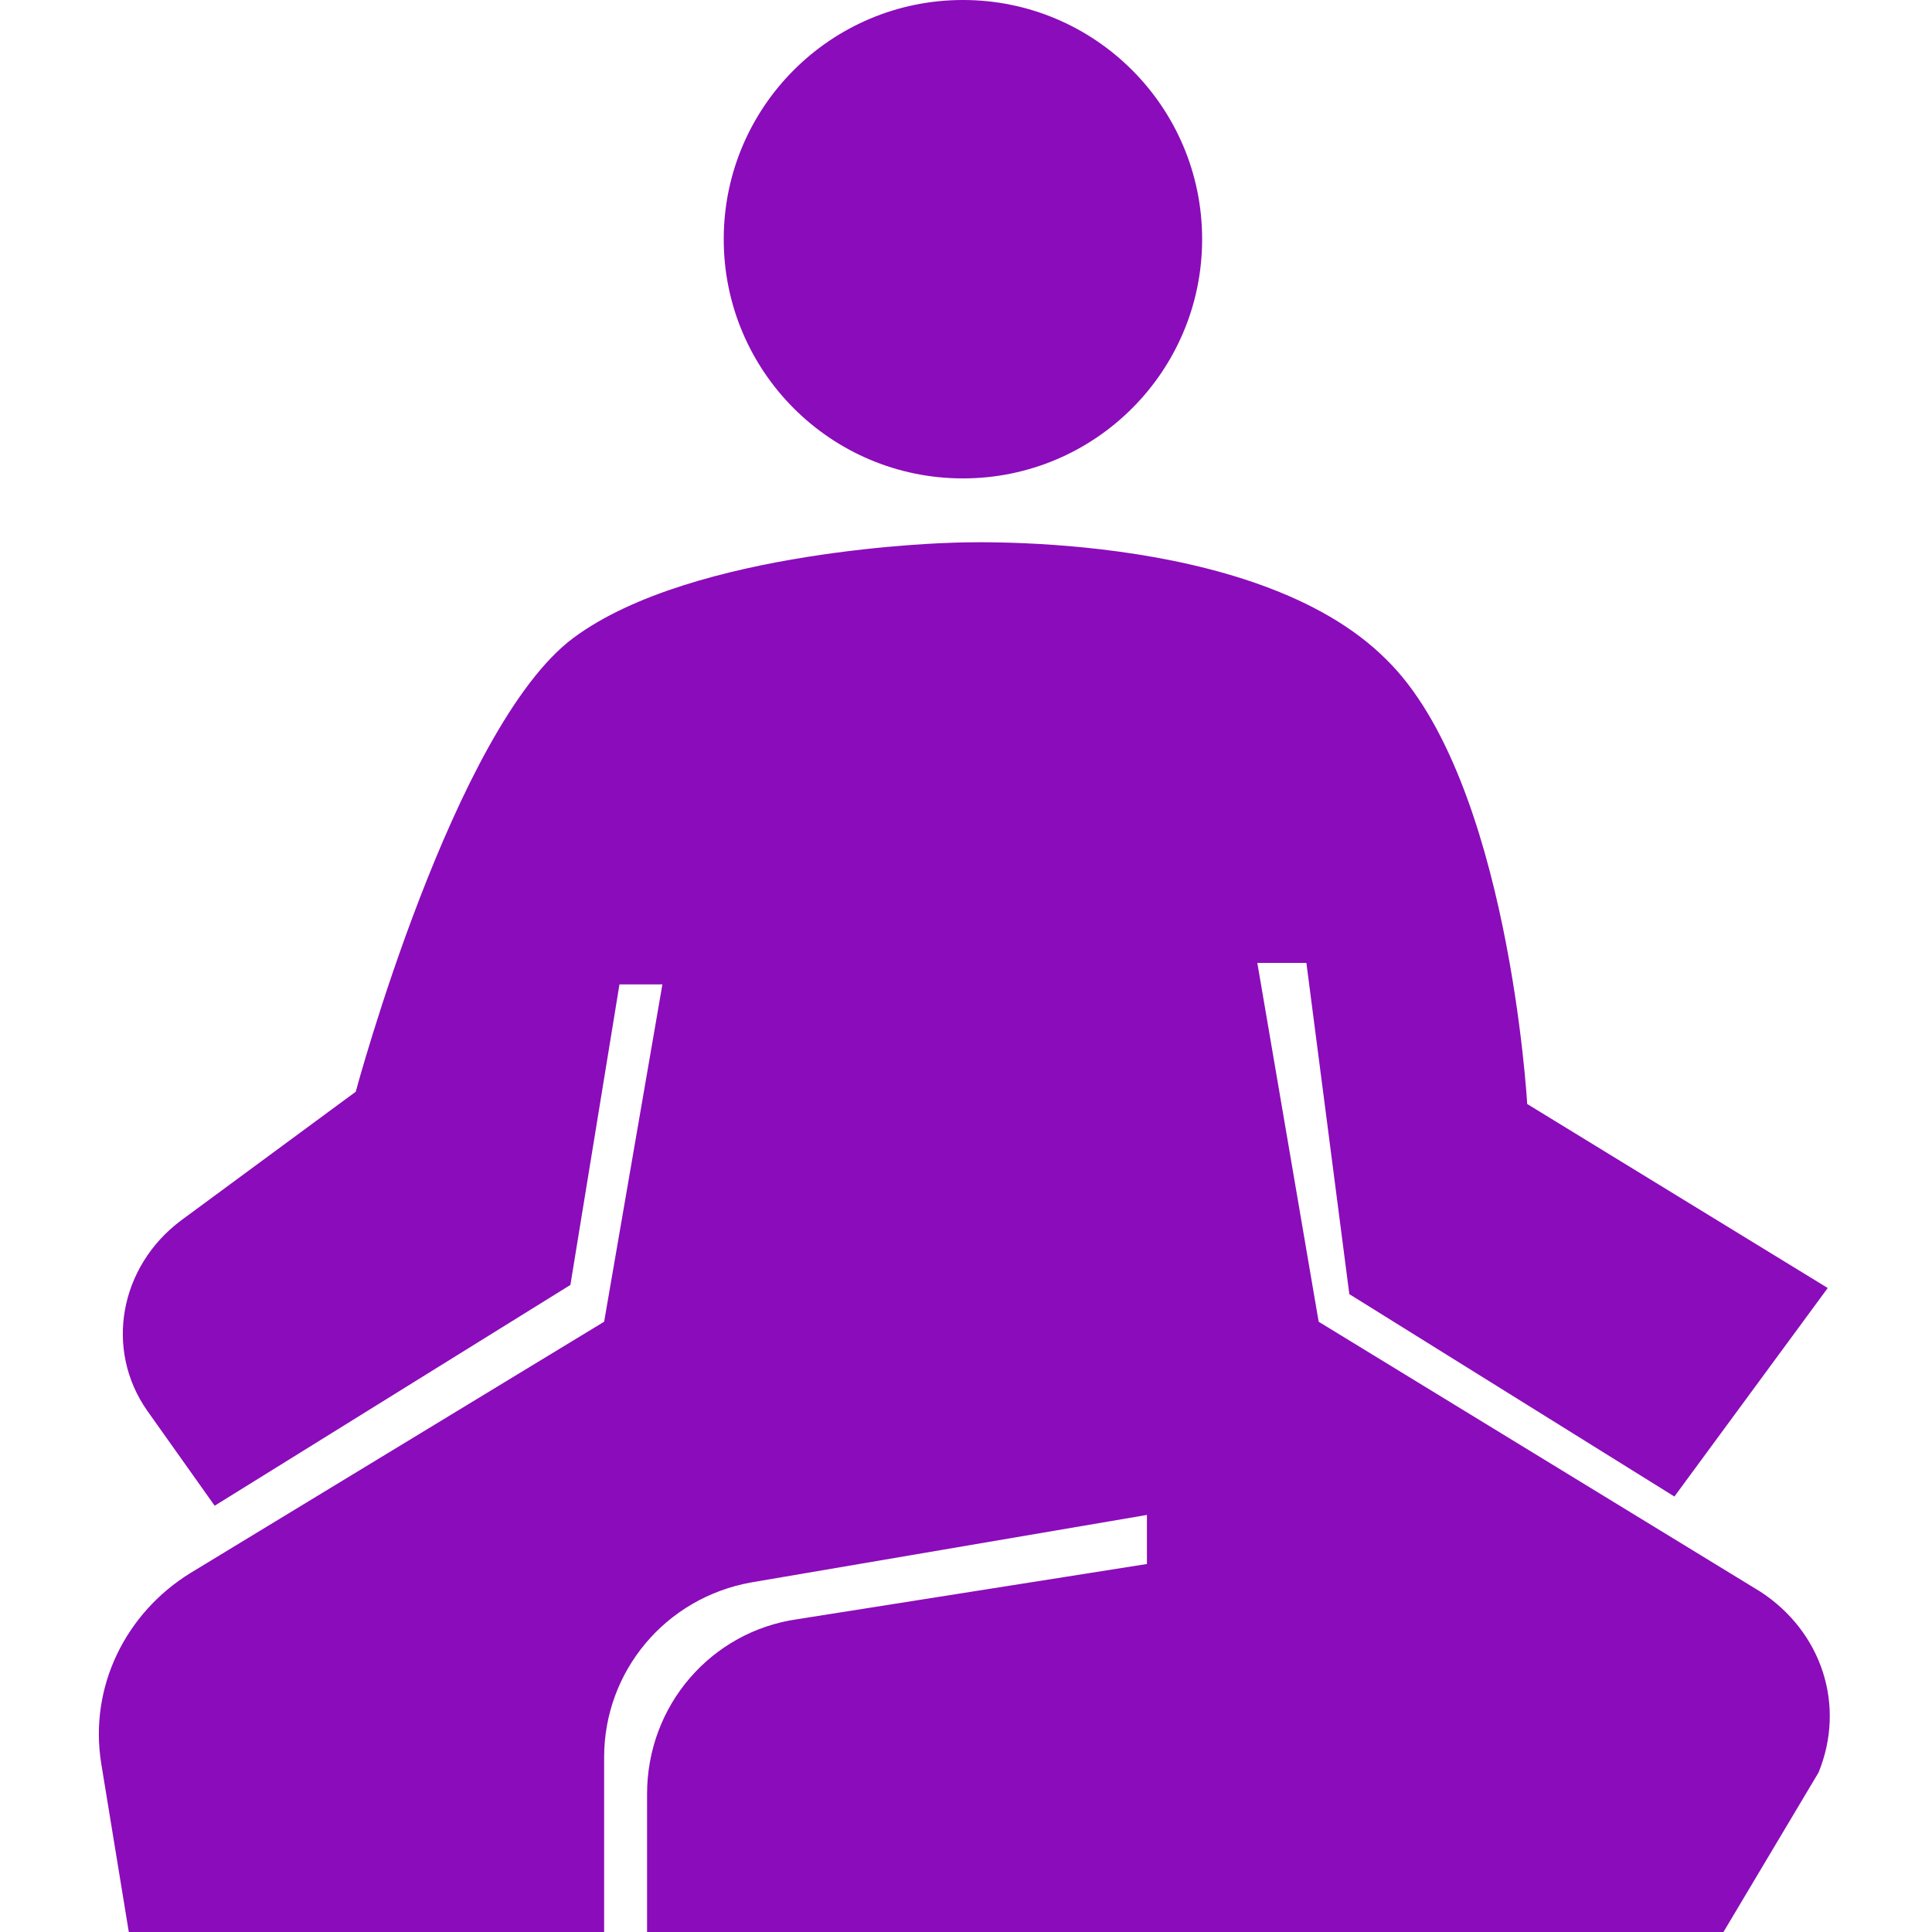
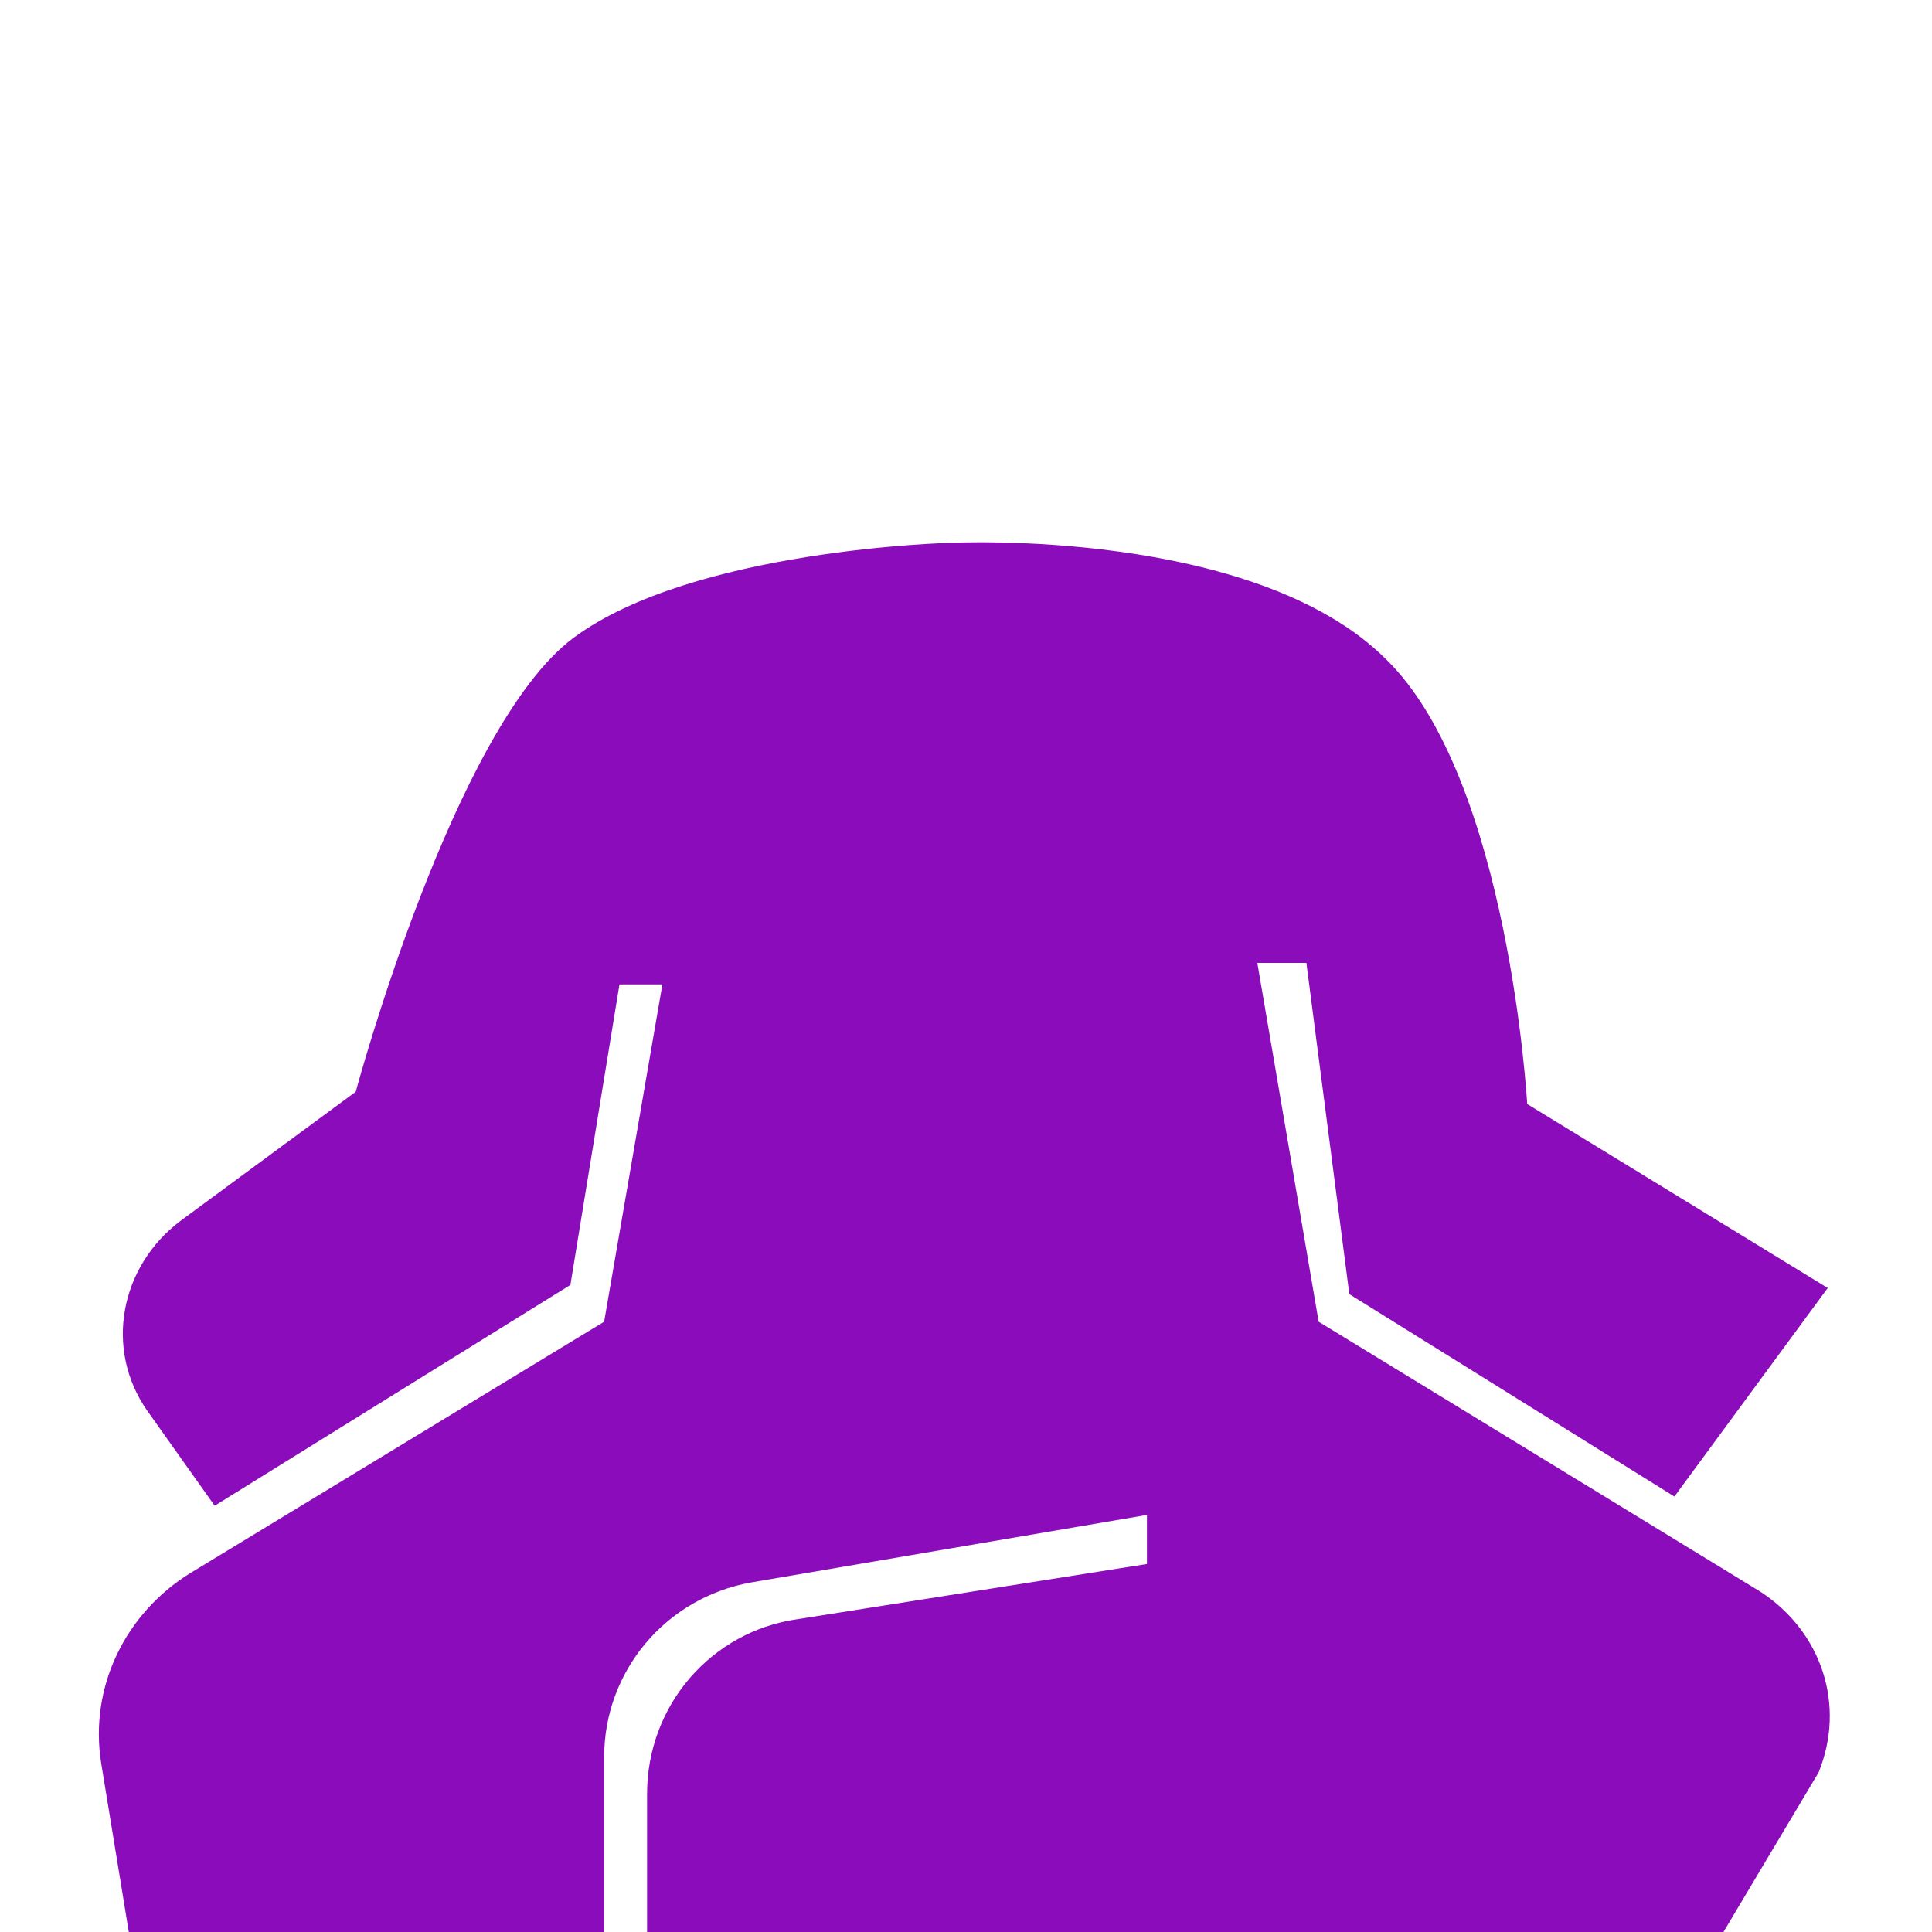
<svg xmlns="http://www.w3.org/2000/svg" version="1.1" id="Layer_2_00000096050632207098553710000009763838841980150714_" x="0px" y="0px" width="63px" height="63px" viewBox="0 0 63 63" enable-background="new 0 0 63 63" xml:space="preserve">
  <g>
-     <circle fill="#8B0CBA" cx="31.4" cy="7.8" r="7.8" />
-     <path fill="#8B0CBA" d="M31,17.7c0,0-8.4,0.2-12.3,3.1s-7.1,14.8-7.1,14.8l-5.7,4.2c-2,1.5-2.5,4.2-1.1,6.2L7,49.1l11.6-7.2   l1.6-9.8h1.4l-1.9,11L6.2,51.3c-2.1,1.3-3.3,3.7-2.9,6.2L4.2,63h15.5v-5.7c0-2.8,2-5.2,4.8-5.7l12.9-2.2V51L26,52.8   c-2.8,0.4-4.9,2.8-4.9,5.7l0,4.5h35.1l3.1-5.2c0.9-2.2,0.1-4.6-1.9-5.9l-14.4-8.8l-2-11.7h1.6l1.4,10.8l10.6,6.6l5-6.8l-9.8-6   c0,0-0.6-10.6-4.6-14.5C40.9,17.2,31,17.7,31,17.7z" />
+     <path fill="#8B0CBA" d="M31,17.7c0,0-8.4,0.2-12.3,3.1s-7.1,14.8-7.1,14.8l-5.7,4.2c-2,1.5-2.5,4.2-1.1,6.2L7,49.1l11.6-7.2   l1.6-9.8h1.4l-1.9,11L6.2,51.3c-2.1,1.3-3.3,3.7-2.9,6.2L4.2,63h15.5v-5.7c0-2.8,2-5.2,4.8-5.7l12.9-2.2V51L26,52.8   c-2.8,0.4-4.9,2.8-4.9,5.7l0,4.5h35.1l3.1-5.2c0.9-2.2,0.1-4.6-1.9-5.9l-14.4-8.8l-2-11.7h1.6l1.4,10.8l10.6,6.6l5-6.8l-9.8-6   c0,0-0.6-10.6-4.6-14.5C40.9,17.2,31,17.7,31,17.7" />
  </g>
</svg>